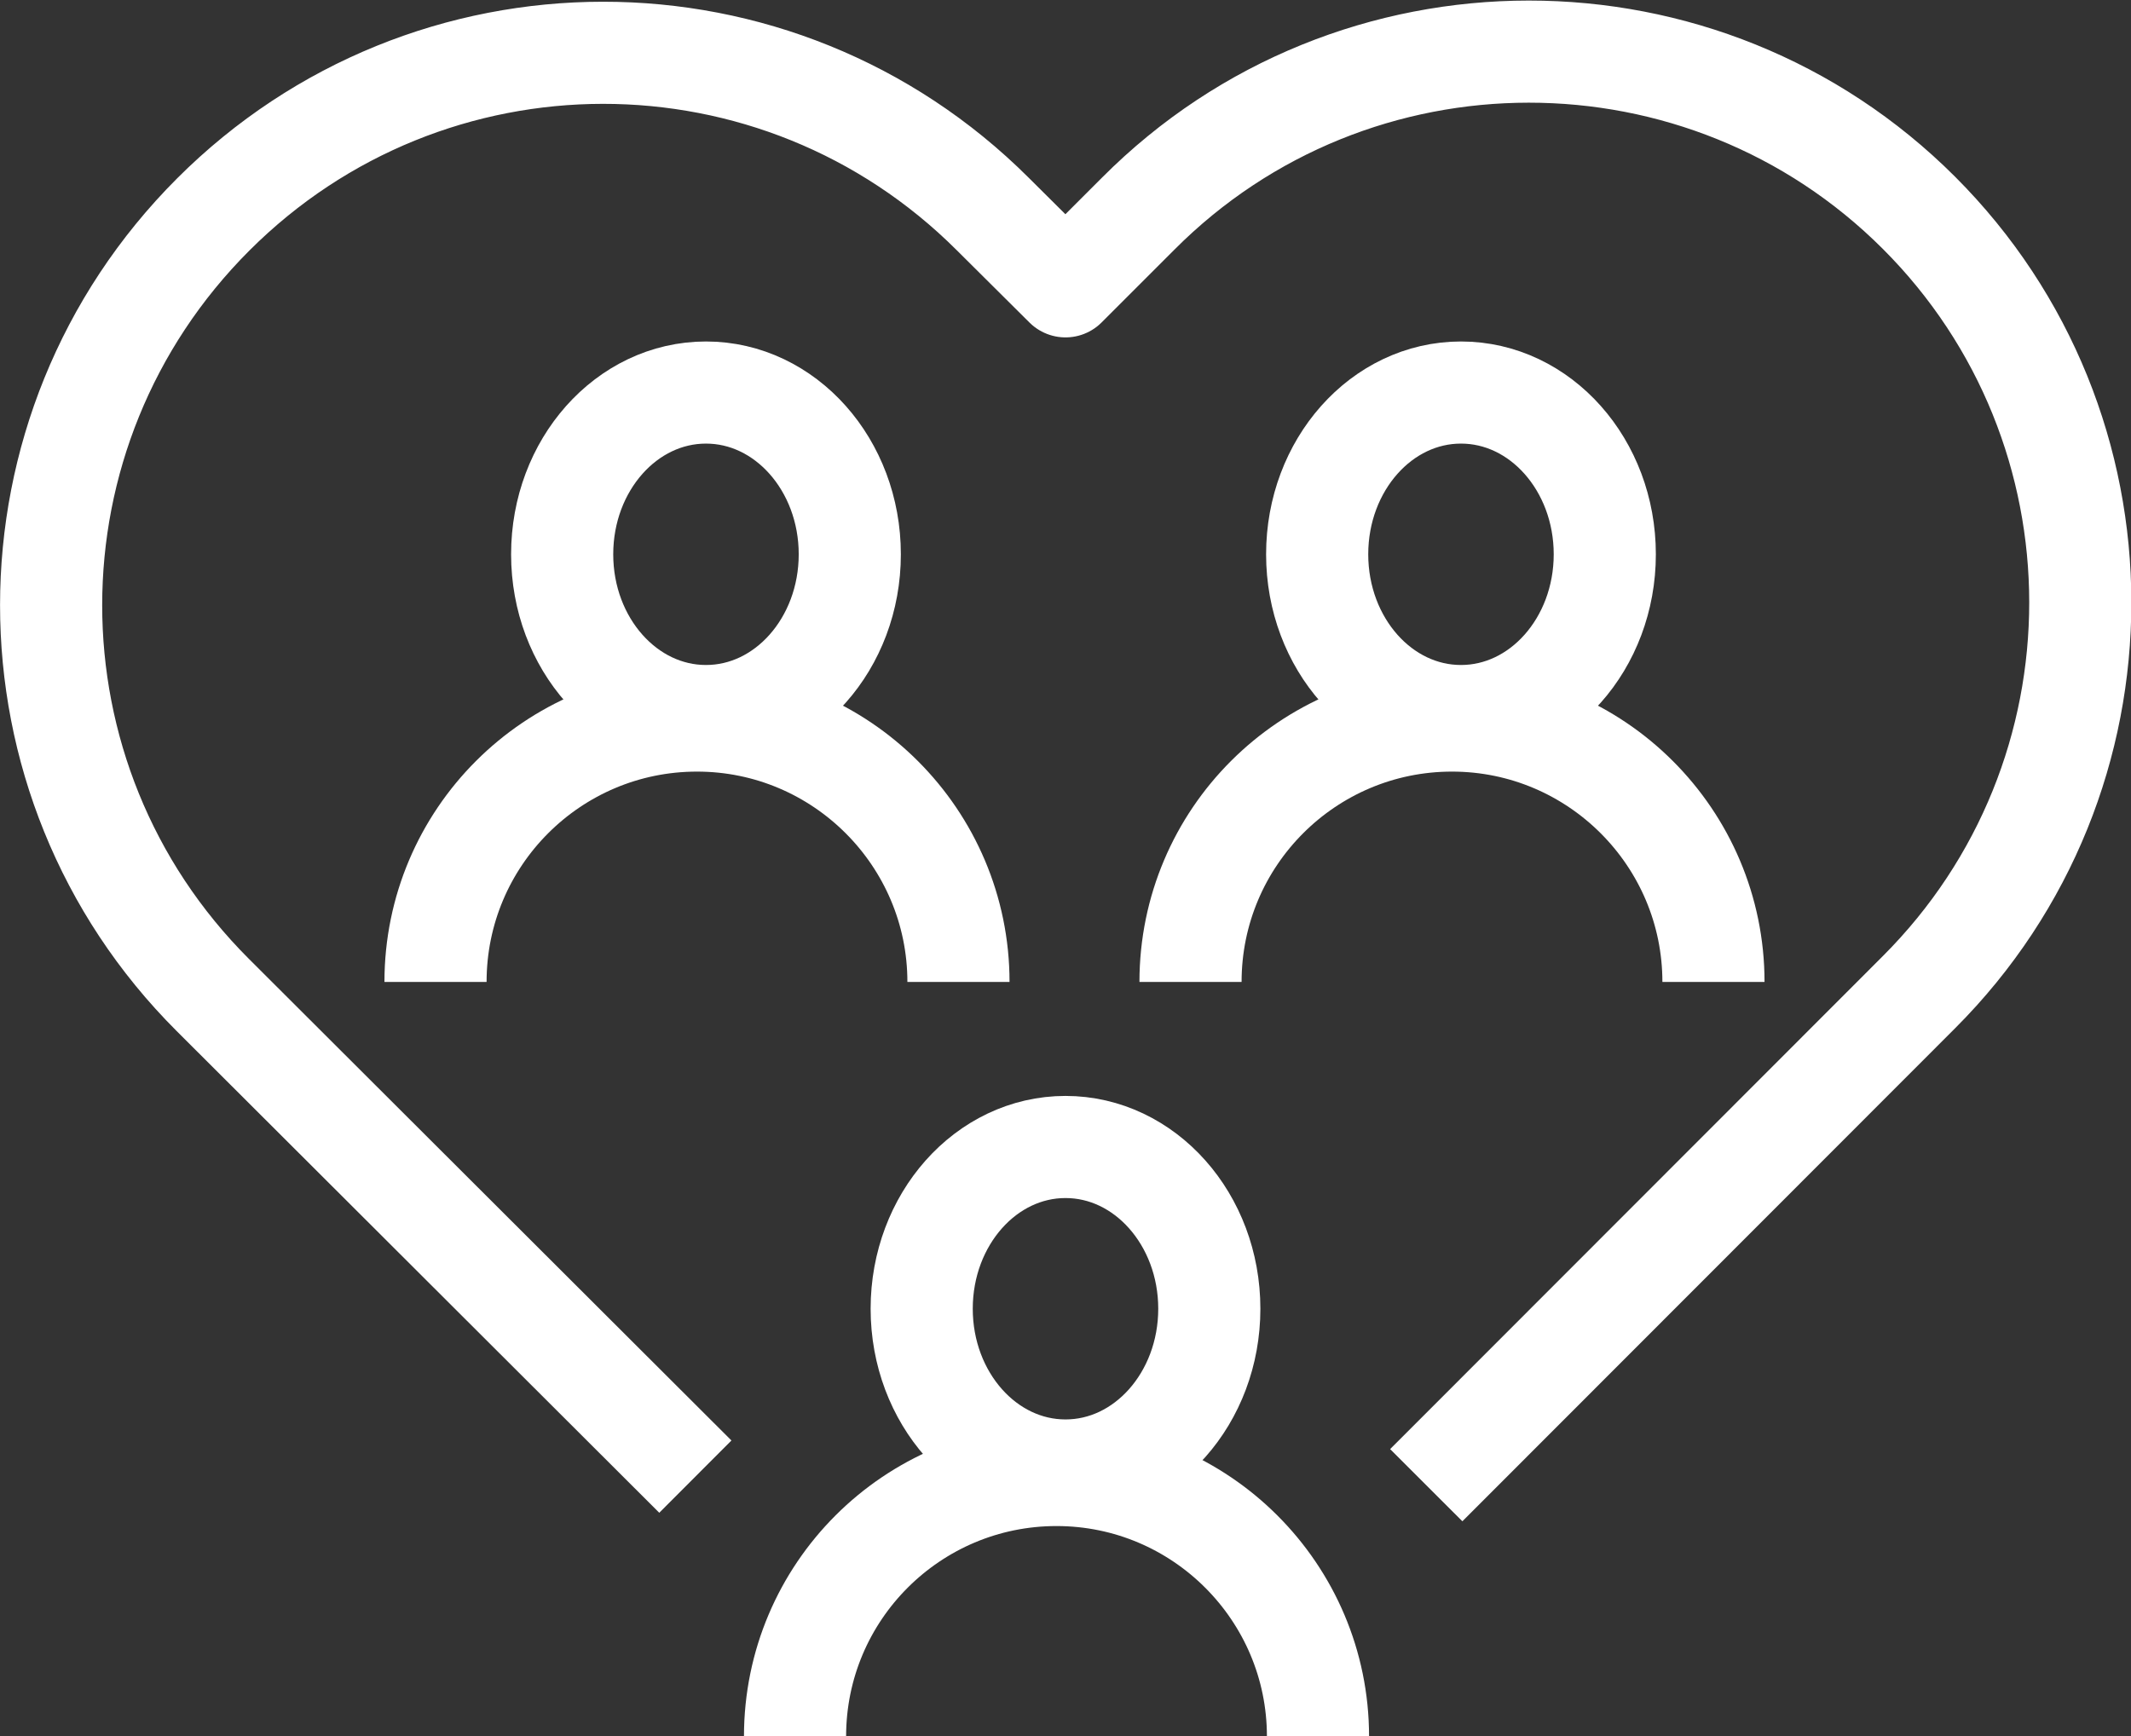
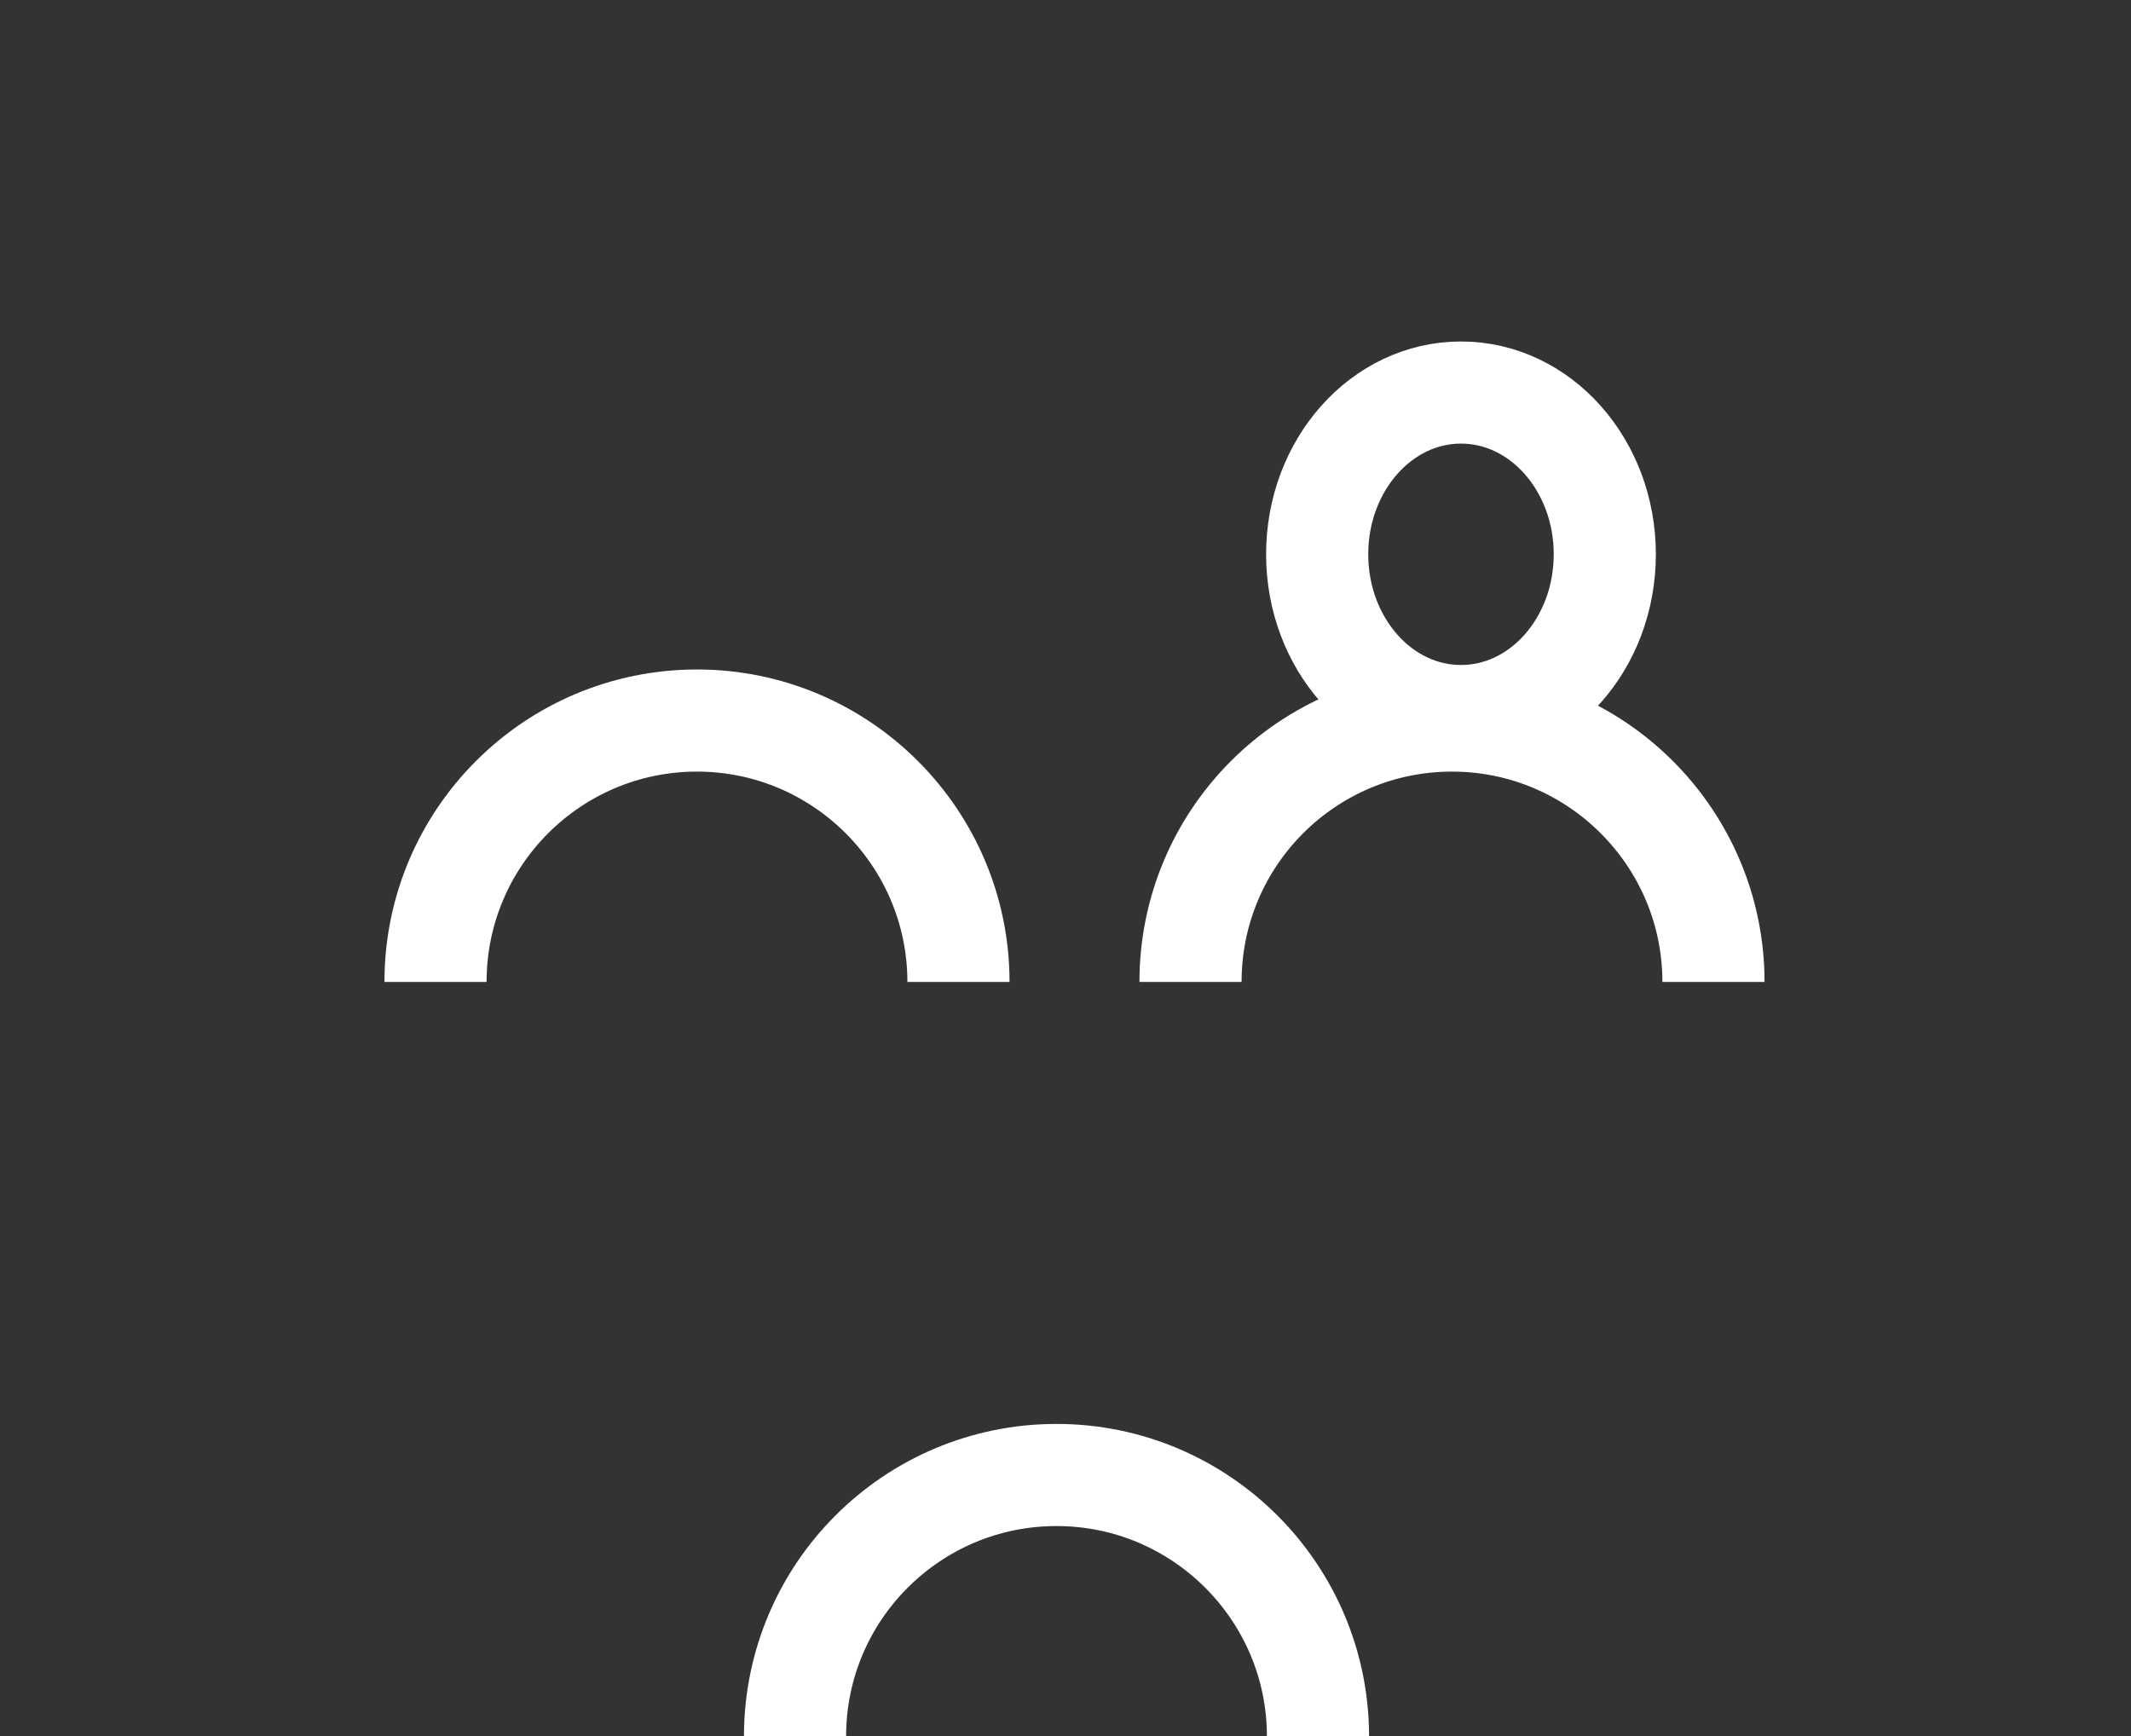
<svg xmlns="http://www.w3.org/2000/svg" id="Layer_1" viewBox="0 0 52.16 42.51">
  <rect x="0" y="0" width="52.16" height="42.51" fill="#333333" stroke="none" />
  <defs>
    <style>.cls-1{fill:none;stroke:#fff;stroke-linejoin:round;stroke-width:2.5px;}</style>
  </defs>
-   <path class="cls-1" d="M34.91,36.36l12.06-12.07c5.27-5.27,5.26-13.82,0-19.08s-13.84-5.27-19.11.02l-1.78,1.78-1.78-1.77C19.02-.03,10.49-.02,5.22,5.25-.07,10.54-.07,19.09,5.21,24.36l11.81,11.79" />
-   <ellipse class="cls-1" cx="26.08" cy="32.04" rx="3.52" ry="3.96" />
  <path class="cls-1" d="M19.46,42.51c0-3.54,2.87-6.4,6.4-6.4s6.4,2.87,6.4,6.4" />
  <ellipse class="cls-1" cx="35.76" cy="13.57" rx="3.52" ry="3.96" />
  <path class="cls-1" d="M29.14,24.04c0-3.54,2.87-6.4,6.4-6.4s6.4,2.87,6.4,6.4" />
-   <ellipse class="cls-1" cx="17.28" cy="13.57" rx="3.52" ry="3.96" />
  <path class="cls-1" d="M10.66,24.04c0-3.54,2.87-6.4,6.4-6.4s6.4,2.87,6.4,6.4" />
</svg>